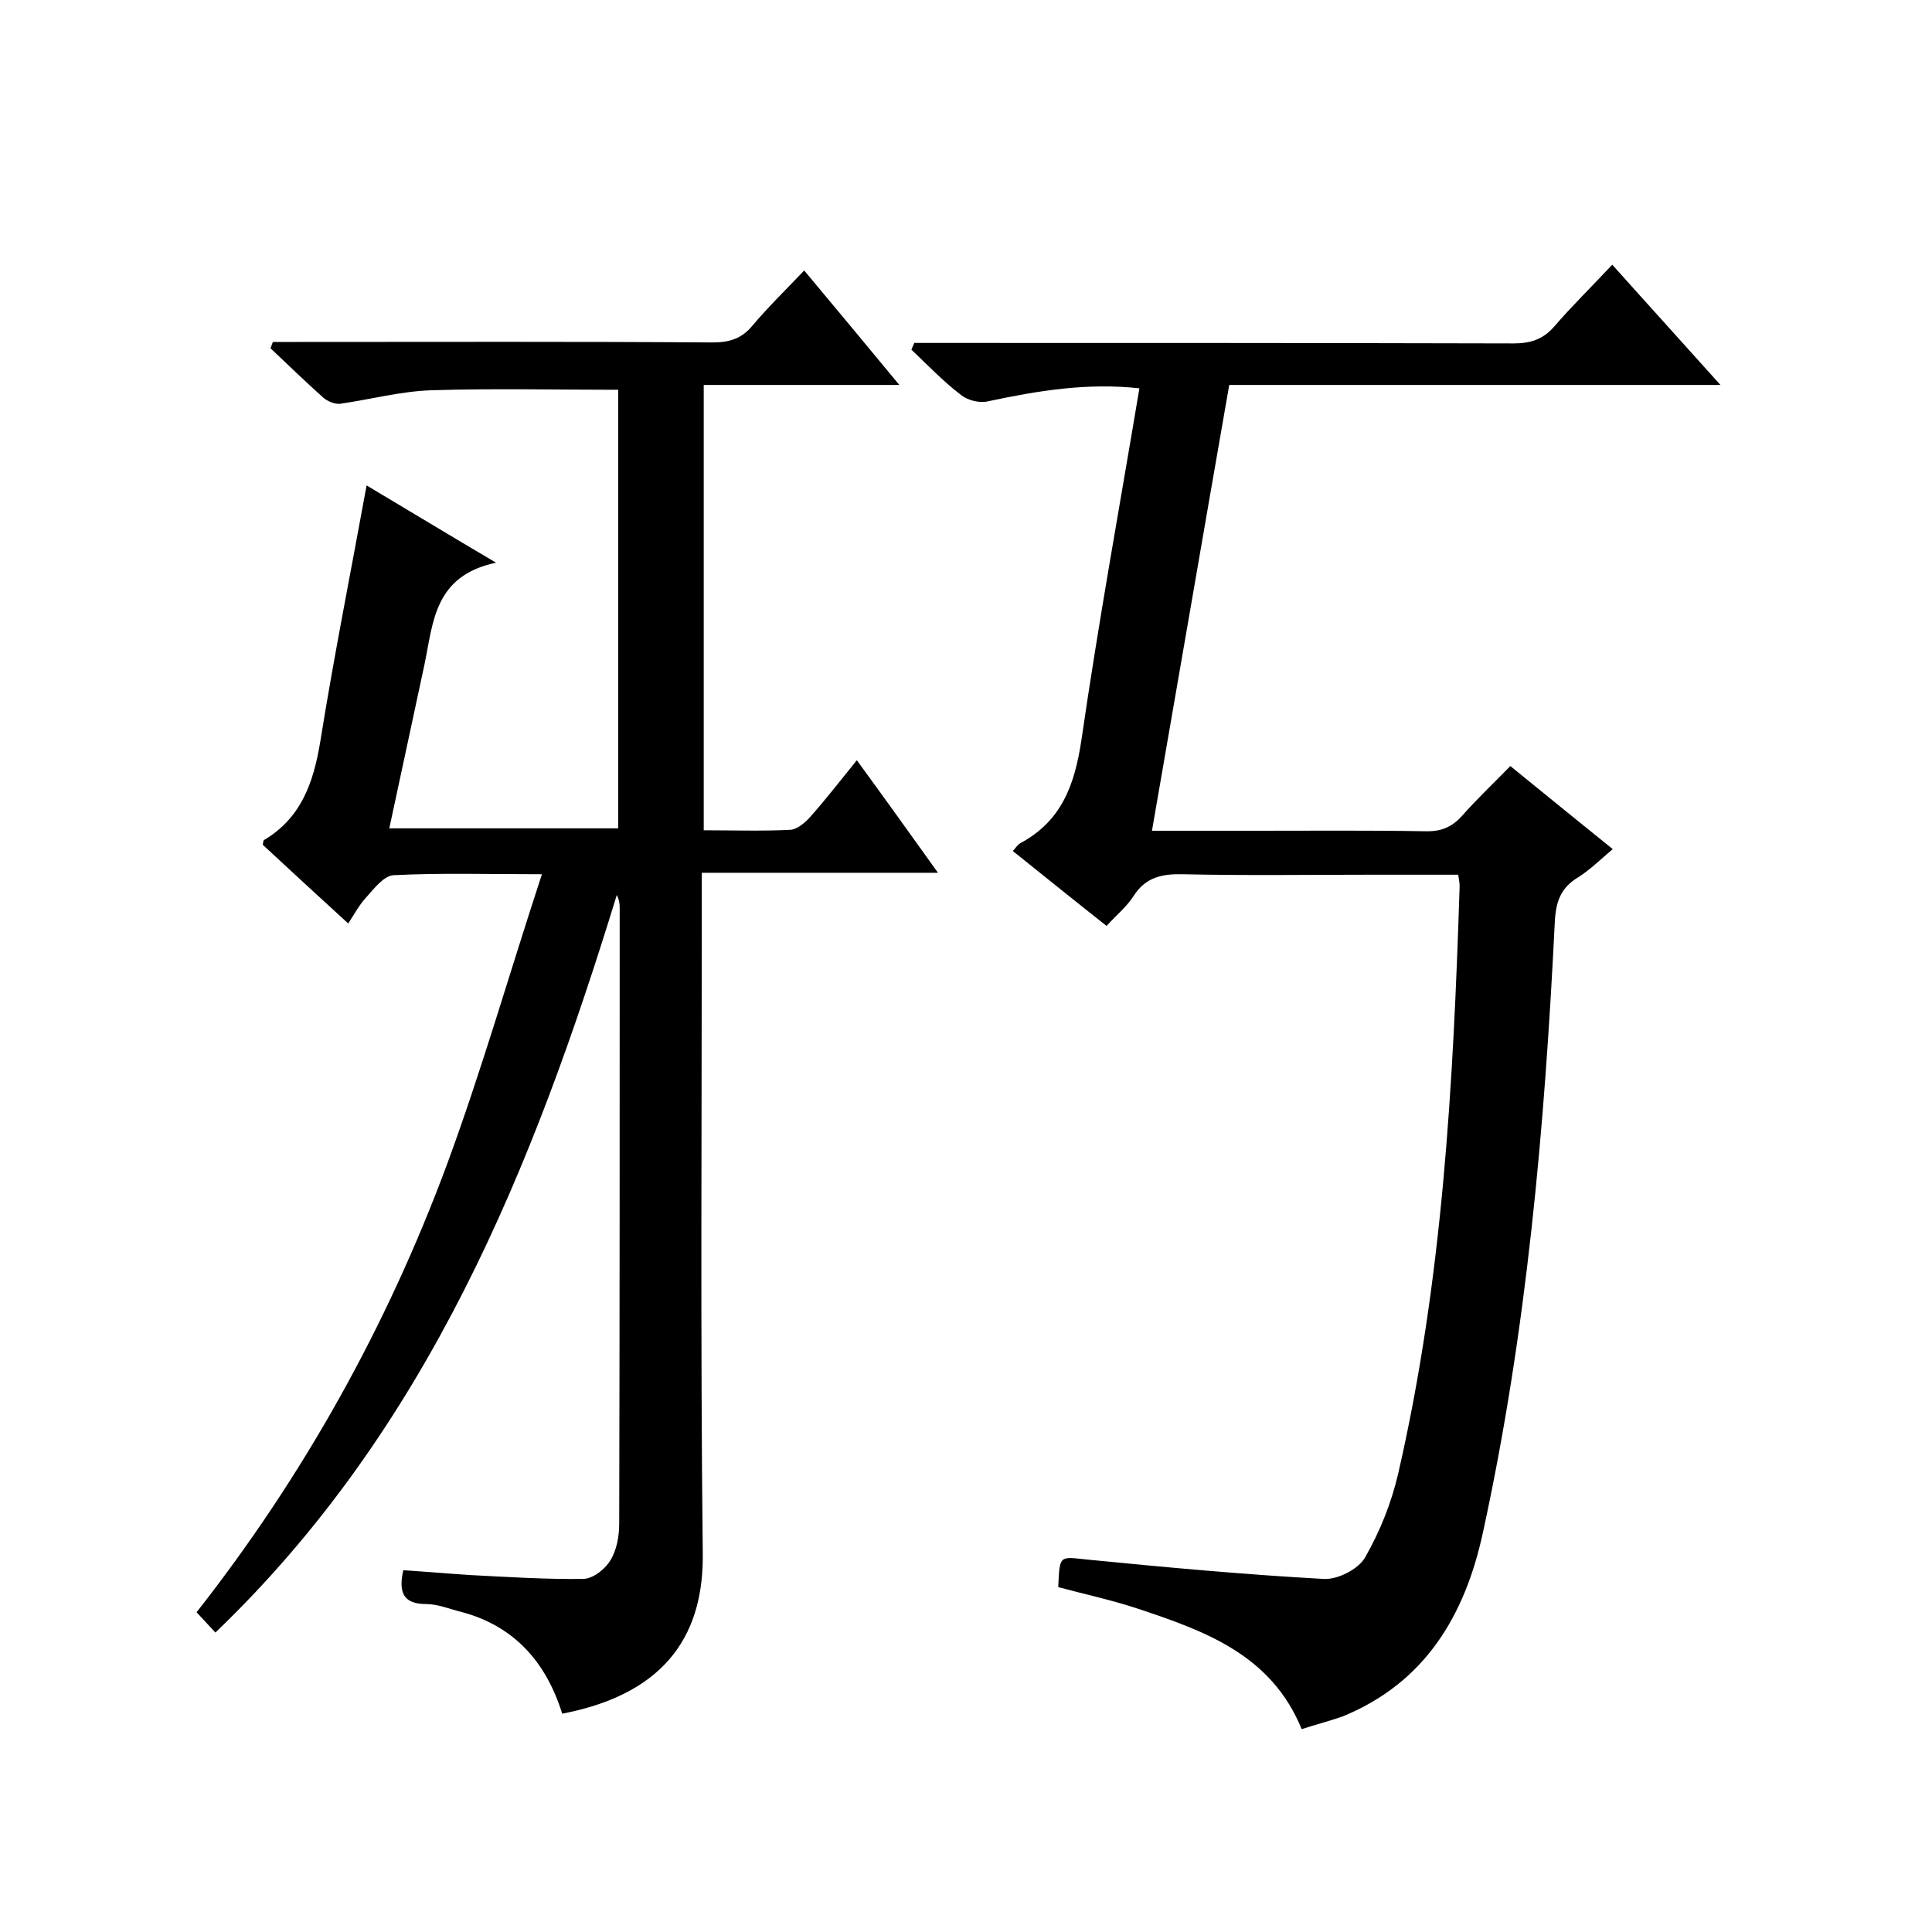
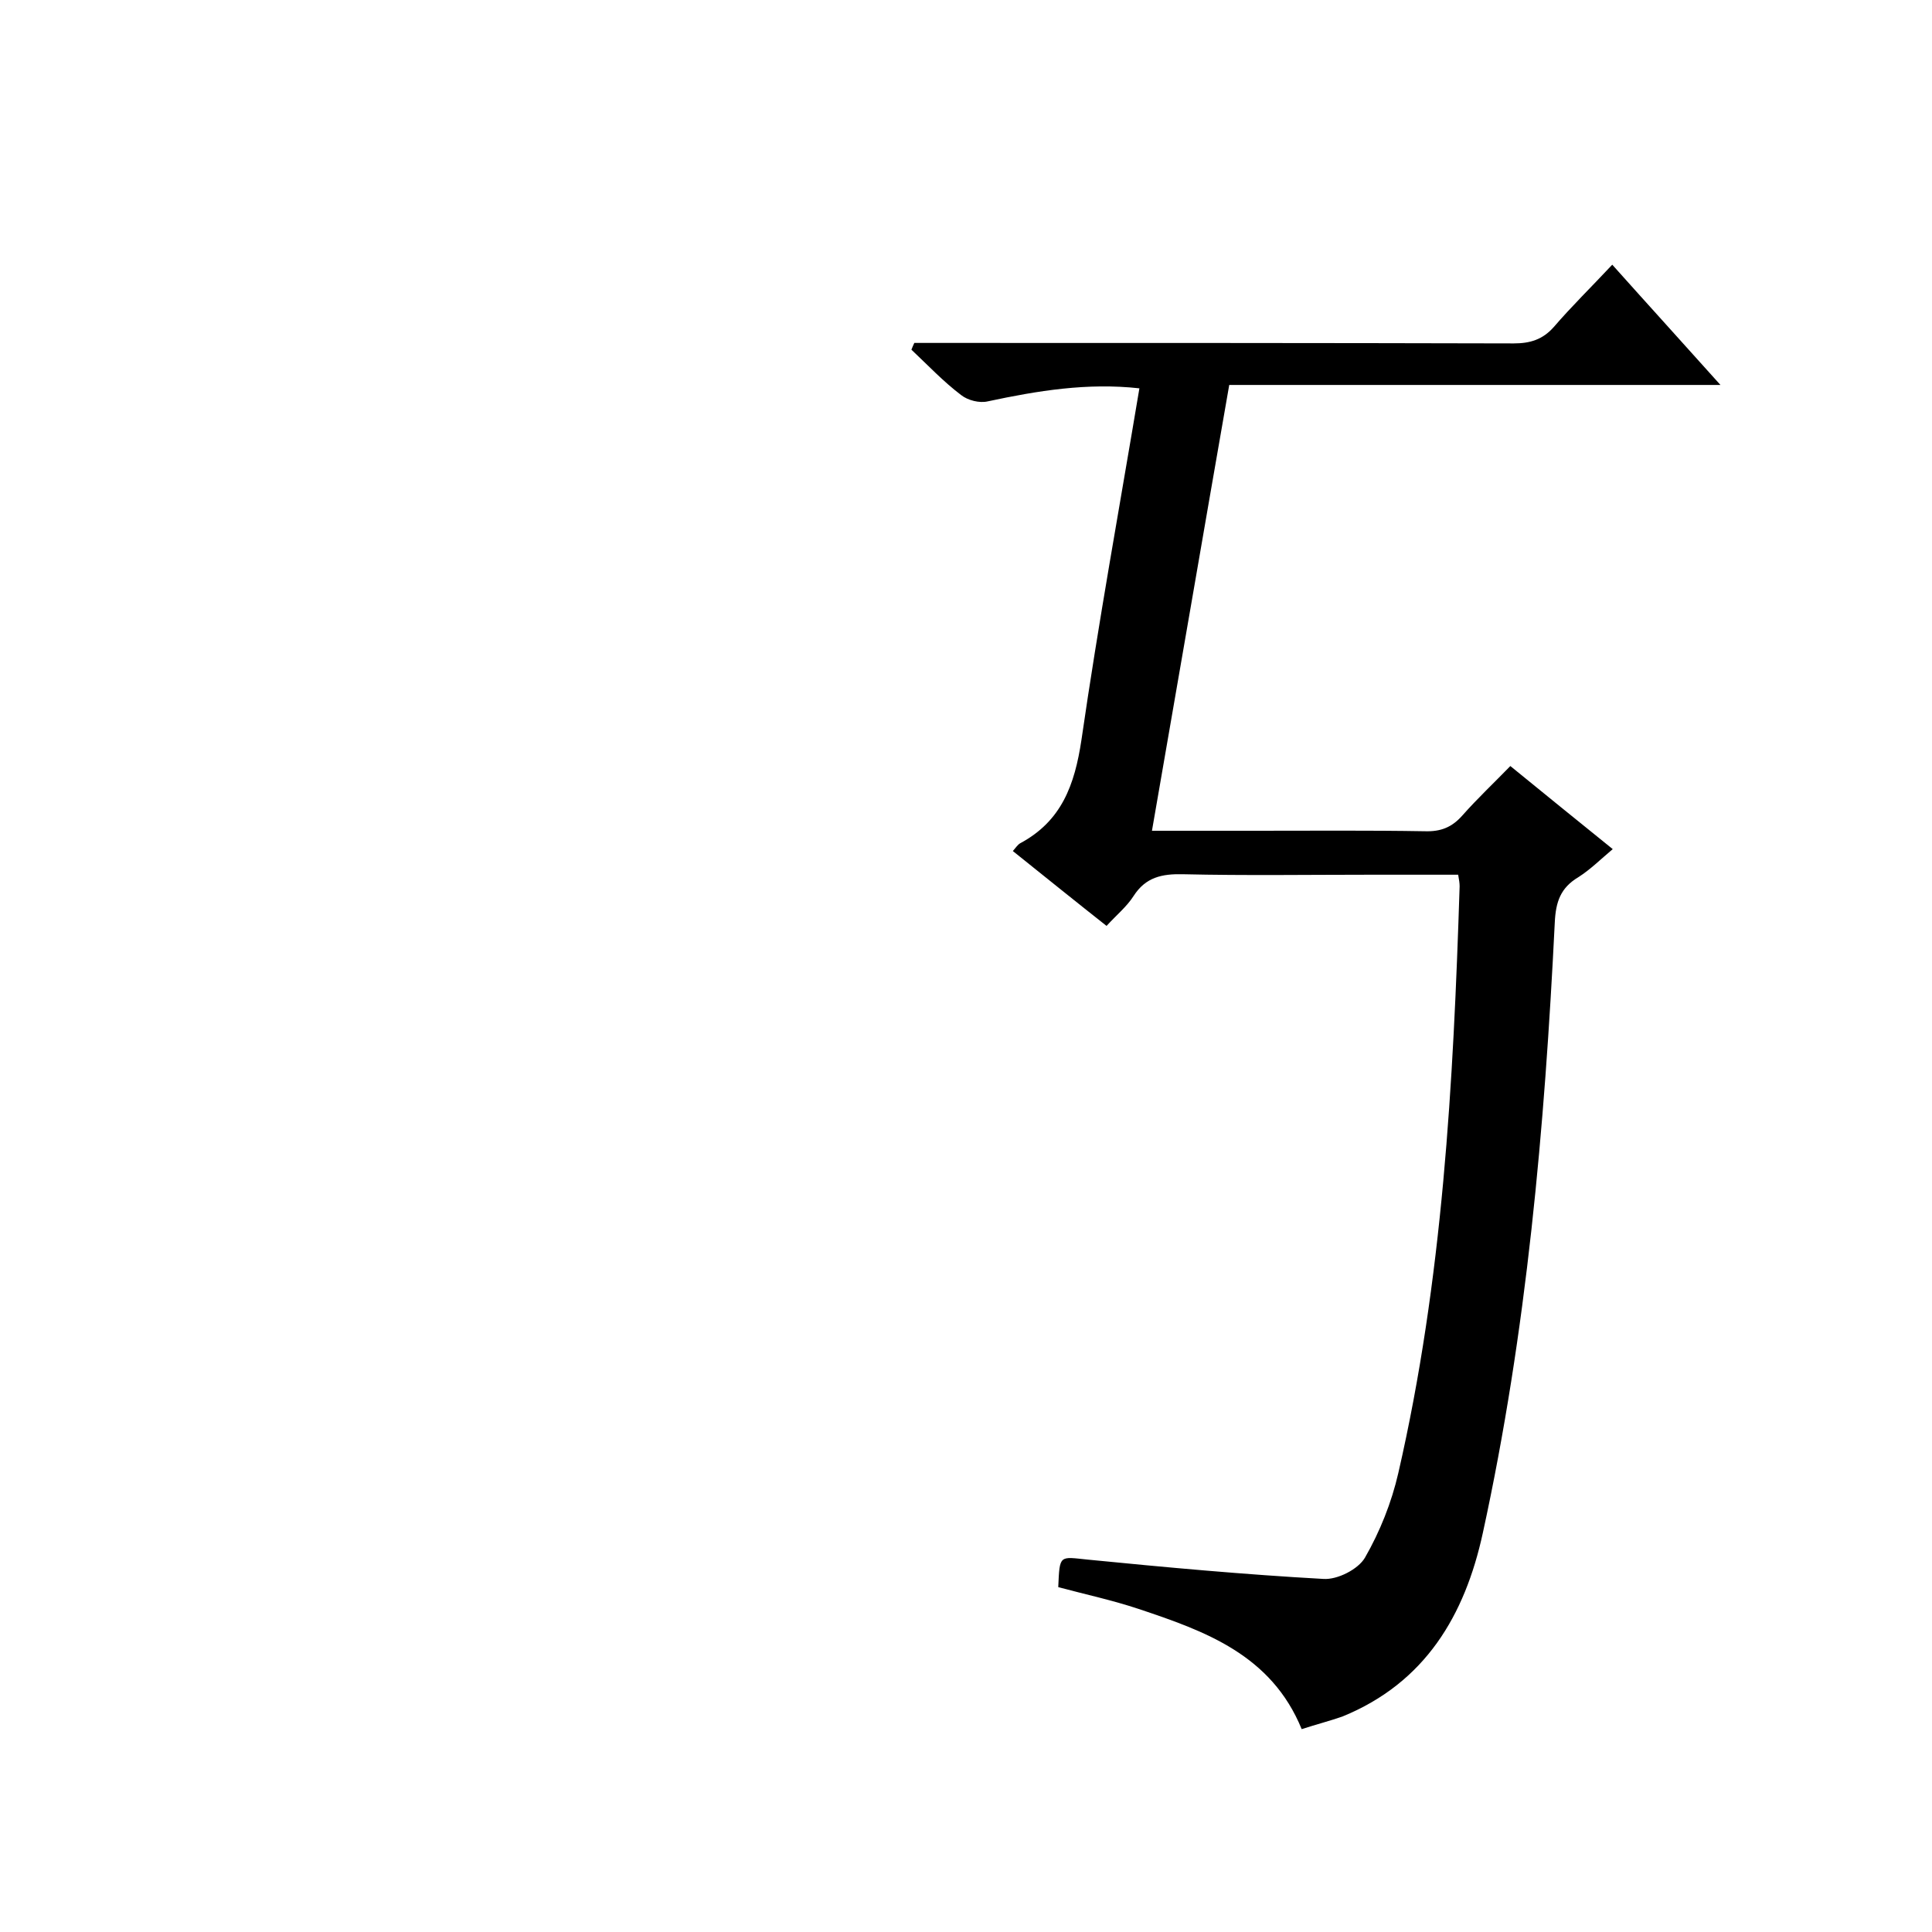
<svg xmlns="http://www.w3.org/2000/svg" enable-background="new 0 0 400 400" viewBox="0 0 400 400">
-   <path d="m83.5 325.1c4.7.3 9.3.7 13.9 1 7.8.4 15.6.9 23.3.8 2 0 4.6-2 5.7-3.9 1.3-2.1 1.8-5 1.8-7.6.1-42.5.1-85 .1-127.5 0-.8-.1-1.6-.6-2.6-17.3 56.4-39.1 110.5-83.1 152.7-1.5-1.6-2.6-2.8-3.9-4.2 22.2-28.3 39.4-59.2 51.8-92.6 7.2-19.5 12.9-39.5 19.7-60.2-11.2 0-21-.3-30.7.2-2 .1-4 2.7-5.6 4.5-1.5 1.6-2.5 3.5-3.8 5.5-6.8-6.2-12.3-11.3-17.7-16.3.1-.5.1-.9.3-1 7.7-4.6 10.2-11.9 11.6-20.3 2.8-17.5 6.3-35 9.6-53.1 8.4 5 16.8 10.1 26.8 16-12.8 2.7-13 12.3-14.8 21-2.4 11.2-4.8 22.4-7.3 34h47.4c0-30.4 0-60.8 0-90.8-13 0-25.9-.3-38.7.1-6.3.2-12.6 1.9-18.9 2.8-1.1.1-2.6-.5-3.5-1.3-3.7-3.3-7.3-6.8-10.9-10.2.2-.4.3-.9.5-1.3h5.1c28.7 0 57.3-.1 86 .1 3.4 0 6-.8 8.2-3.5 3.2-3.8 6.8-7.3 10.7-11.4 6.7 8 12.9 15.5 19.7 23.7-14 0-27 0-40.5 0v92.2c6.1 0 12 .2 18-.1 1.3-.1 2.9-1.4 3.9-2.5 3.3-3.7 6.3-7.6 9.8-11.9 5.7 7.8 11 15.2 16.8 23.3-16.5 0-32.4 0-48.9 0v6.4c0 44.8-.3 89.7.2 134.5.2 15.8-6.7 28.9-29.1 33.2-3.3-10.6-9.9-18.2-21-21.1-2.4-.6-4.8-1.6-7.2-1.6-4.5 0-5.8-2.2-4.7-7z" />
  <path d="m269.5 358c-6.3-15.4-20-20.3-33.8-24.9-5.4-1.8-11-3-16.6-4.5.3-6.8.2-6.3 6.1-5.7 16.2 1.6 32.5 3.1 48.8 4 2.9.2 7.2-2 8.6-4.4 3.1-5.4 5.5-11.4 6.9-17.5 9.2-40 11.4-80.7 12.7-121.5 0-.6-.1-1.3-.3-2.4-6.1 0-12 0-18 0-13 0-26 .2-39-.1-4.3-.1-7.7.6-10.2 4.5-1.4 2.2-3.5 3.9-5.6 6.2-6.6-5.2-12.9-10.3-19.4-15.5.6-.7 1-1.3 1.5-1.6 8.6-4.6 11.3-12.1 12.7-21.4 3.5-24.2 7.9-48.3 12-72.8-10.8-1.2-21.1.5-31.4 2.7-1.7.4-4.1-.2-5.5-1.3-3.7-2.8-6.9-6.2-10.3-9.4.2-.5.4-1 .6-1.4h5.1c39.7 0 79.3 0 119 .1 3.4 0 6-.8 8.3-3.4 3.7-4.3 7.7-8.2 12.1-12.9 7.6 8.5 14.7 16.3 22.4 24.9-34.3 0-67.8 0-101.7 0-5.4 30.9-10.6 61.3-16 92.3h21.5c11.7 0 23.3-.1 35 .1 3.3.1 5.6-.8 7.8-3.3 3.1-3.5 6.5-6.7 9.9-10.2 7.1 5.8 13.9 11.3 21.2 17.2-2.5 2.1-4.6 4.2-7.1 5.8-3.7 2.2-4.7 5.1-4.9 9.4-2.1 42.5-5.8 84.7-14.9 126.4-3.7 17-11.9 31-29.1 38-2.6.9-5.3 1.6-8.4 2.6z" />
</svg>